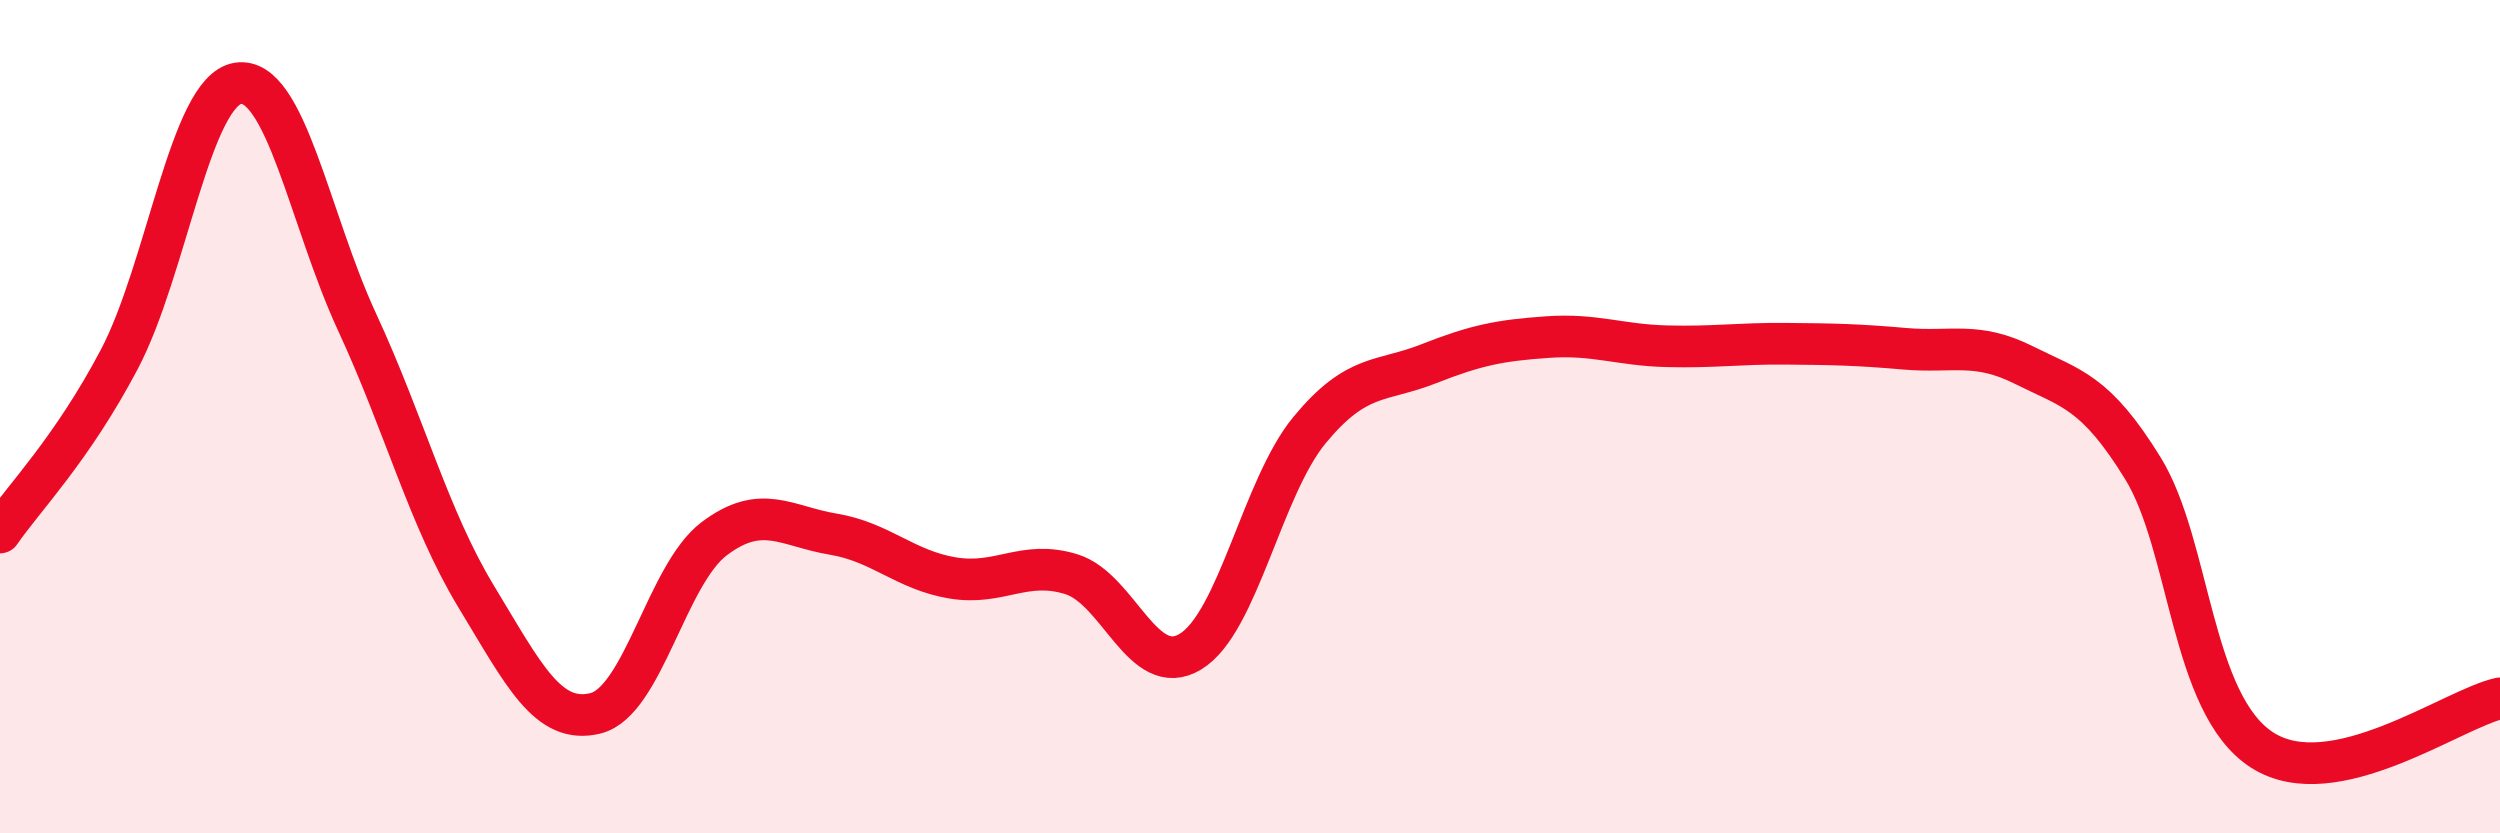
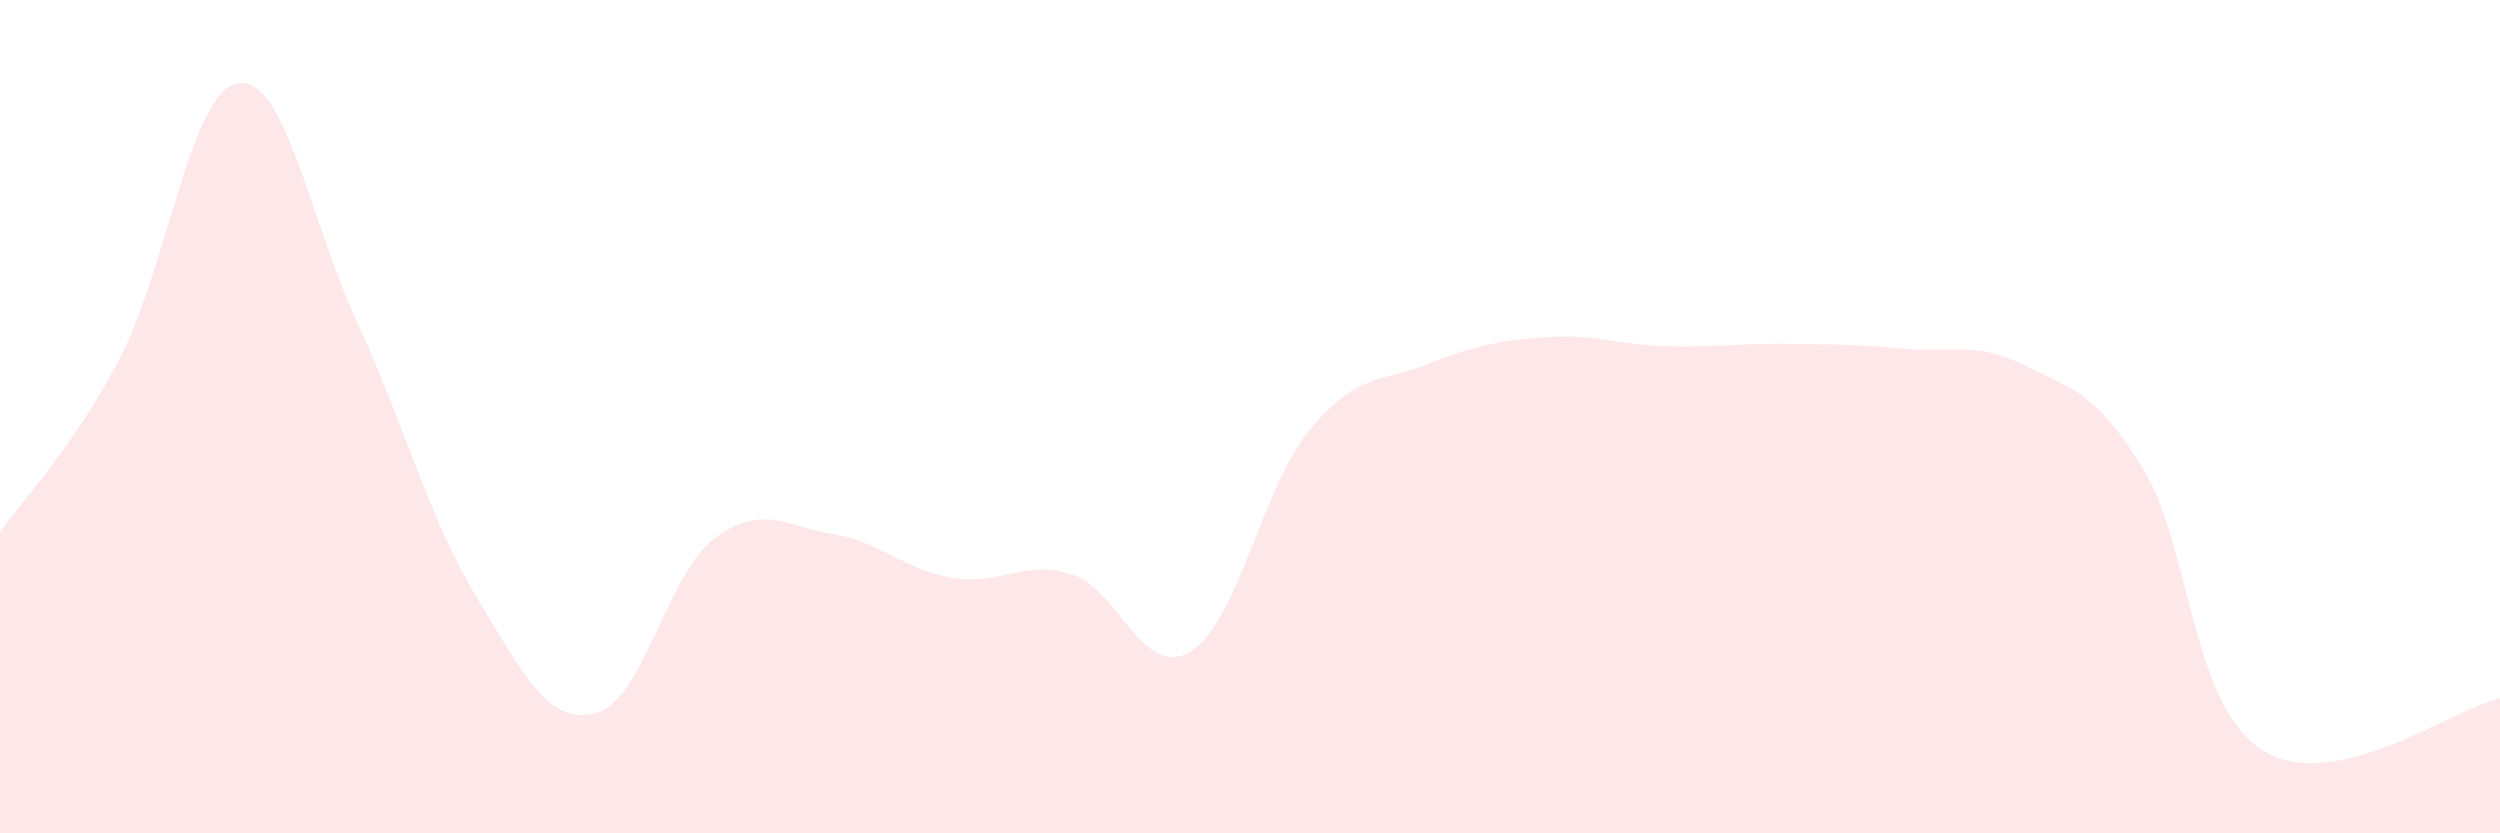
<svg xmlns="http://www.w3.org/2000/svg" width="60" height="20" viewBox="0 0 60 20">
  <path d="M 0,12.78 C 0.57,11.95 1.72,10.79 2.86,8.63 C 4,6.47 4.57,2.18 5.71,2 C 6.85,1.82 7.43,5.27 8.57,7.73 C 9.71,10.19 10.29,12.44 11.43,14.32 C 12.57,16.2 13.15,17.4 14.29,17.12 C 15.43,16.84 16,13.79 17.14,12.93 C 18.28,12.07 18.86,12.63 20,12.82 C 21.14,13.01 21.72,13.68 22.86,13.87 C 24,14.06 24.57,13.43 25.71,13.78 C 26.85,14.13 27.43,16.33 28.57,15.64 C 29.71,14.95 30.29,11.7 31.43,10.32 C 32.57,8.94 33.15,9.18 34.29,8.73 C 35.43,8.28 36,8.17 37.14,8.09 C 38.28,8.01 38.86,8.28 40,8.31 C 41.14,8.34 41.72,8.24 42.86,8.25 C 44,8.26 44.57,8.27 45.71,8.37 C 46.85,8.47 47.43,8.19 48.57,8.76 C 49.71,9.33 50.29,9.39 51.43,11.24 C 52.57,13.09 52.58,16.9 54.29,18 C 56,19.1 58.86,17.01 60,16.76L60 20L0 20Z" fill="#EB0A25" opacity="0.1" stroke-linecap="round" stroke-linejoin="round" />
-   <path d="M 0,12.78 C 0.57,11.95 1.72,10.79 2.86,8.63 C 4,6.47 4.57,2.18 5.71,2 C 6.85,1.82 7.43,5.27 8.57,7.73 C 9.71,10.19 10.29,12.44 11.43,14.32 C 12.57,16.2 13.15,17.4 14.29,17.12 C 15.43,16.84 16,13.79 17.14,12.93 C 18.28,12.07 18.86,12.63 20,12.82 C 21.14,13.01 21.72,13.68 22.86,13.87 C 24,14.06 24.57,13.43 25.71,13.78 C 26.85,14.13 27.43,16.33 28.57,15.64 C 29.71,14.95 30.29,11.7 31.43,10.32 C 32.57,8.94 33.15,9.18 34.29,8.73 C 35.43,8.28 36,8.17 37.14,8.09 C 38.28,8.01 38.86,8.28 40,8.31 C 41.14,8.34 41.72,8.24 42.86,8.25 C 44,8.26 44.57,8.27 45.71,8.37 C 46.85,8.47 47.43,8.19 48.57,8.76 C 49.71,9.33 50.29,9.39 51.43,11.24 C 52.57,13.09 52.58,16.9 54.29,18 C 56,19.1 58.86,17.01 60,16.76" stroke="#EB0A25" stroke-width="1" fill="none" stroke-linecap="round" stroke-linejoin="round" />
</svg>